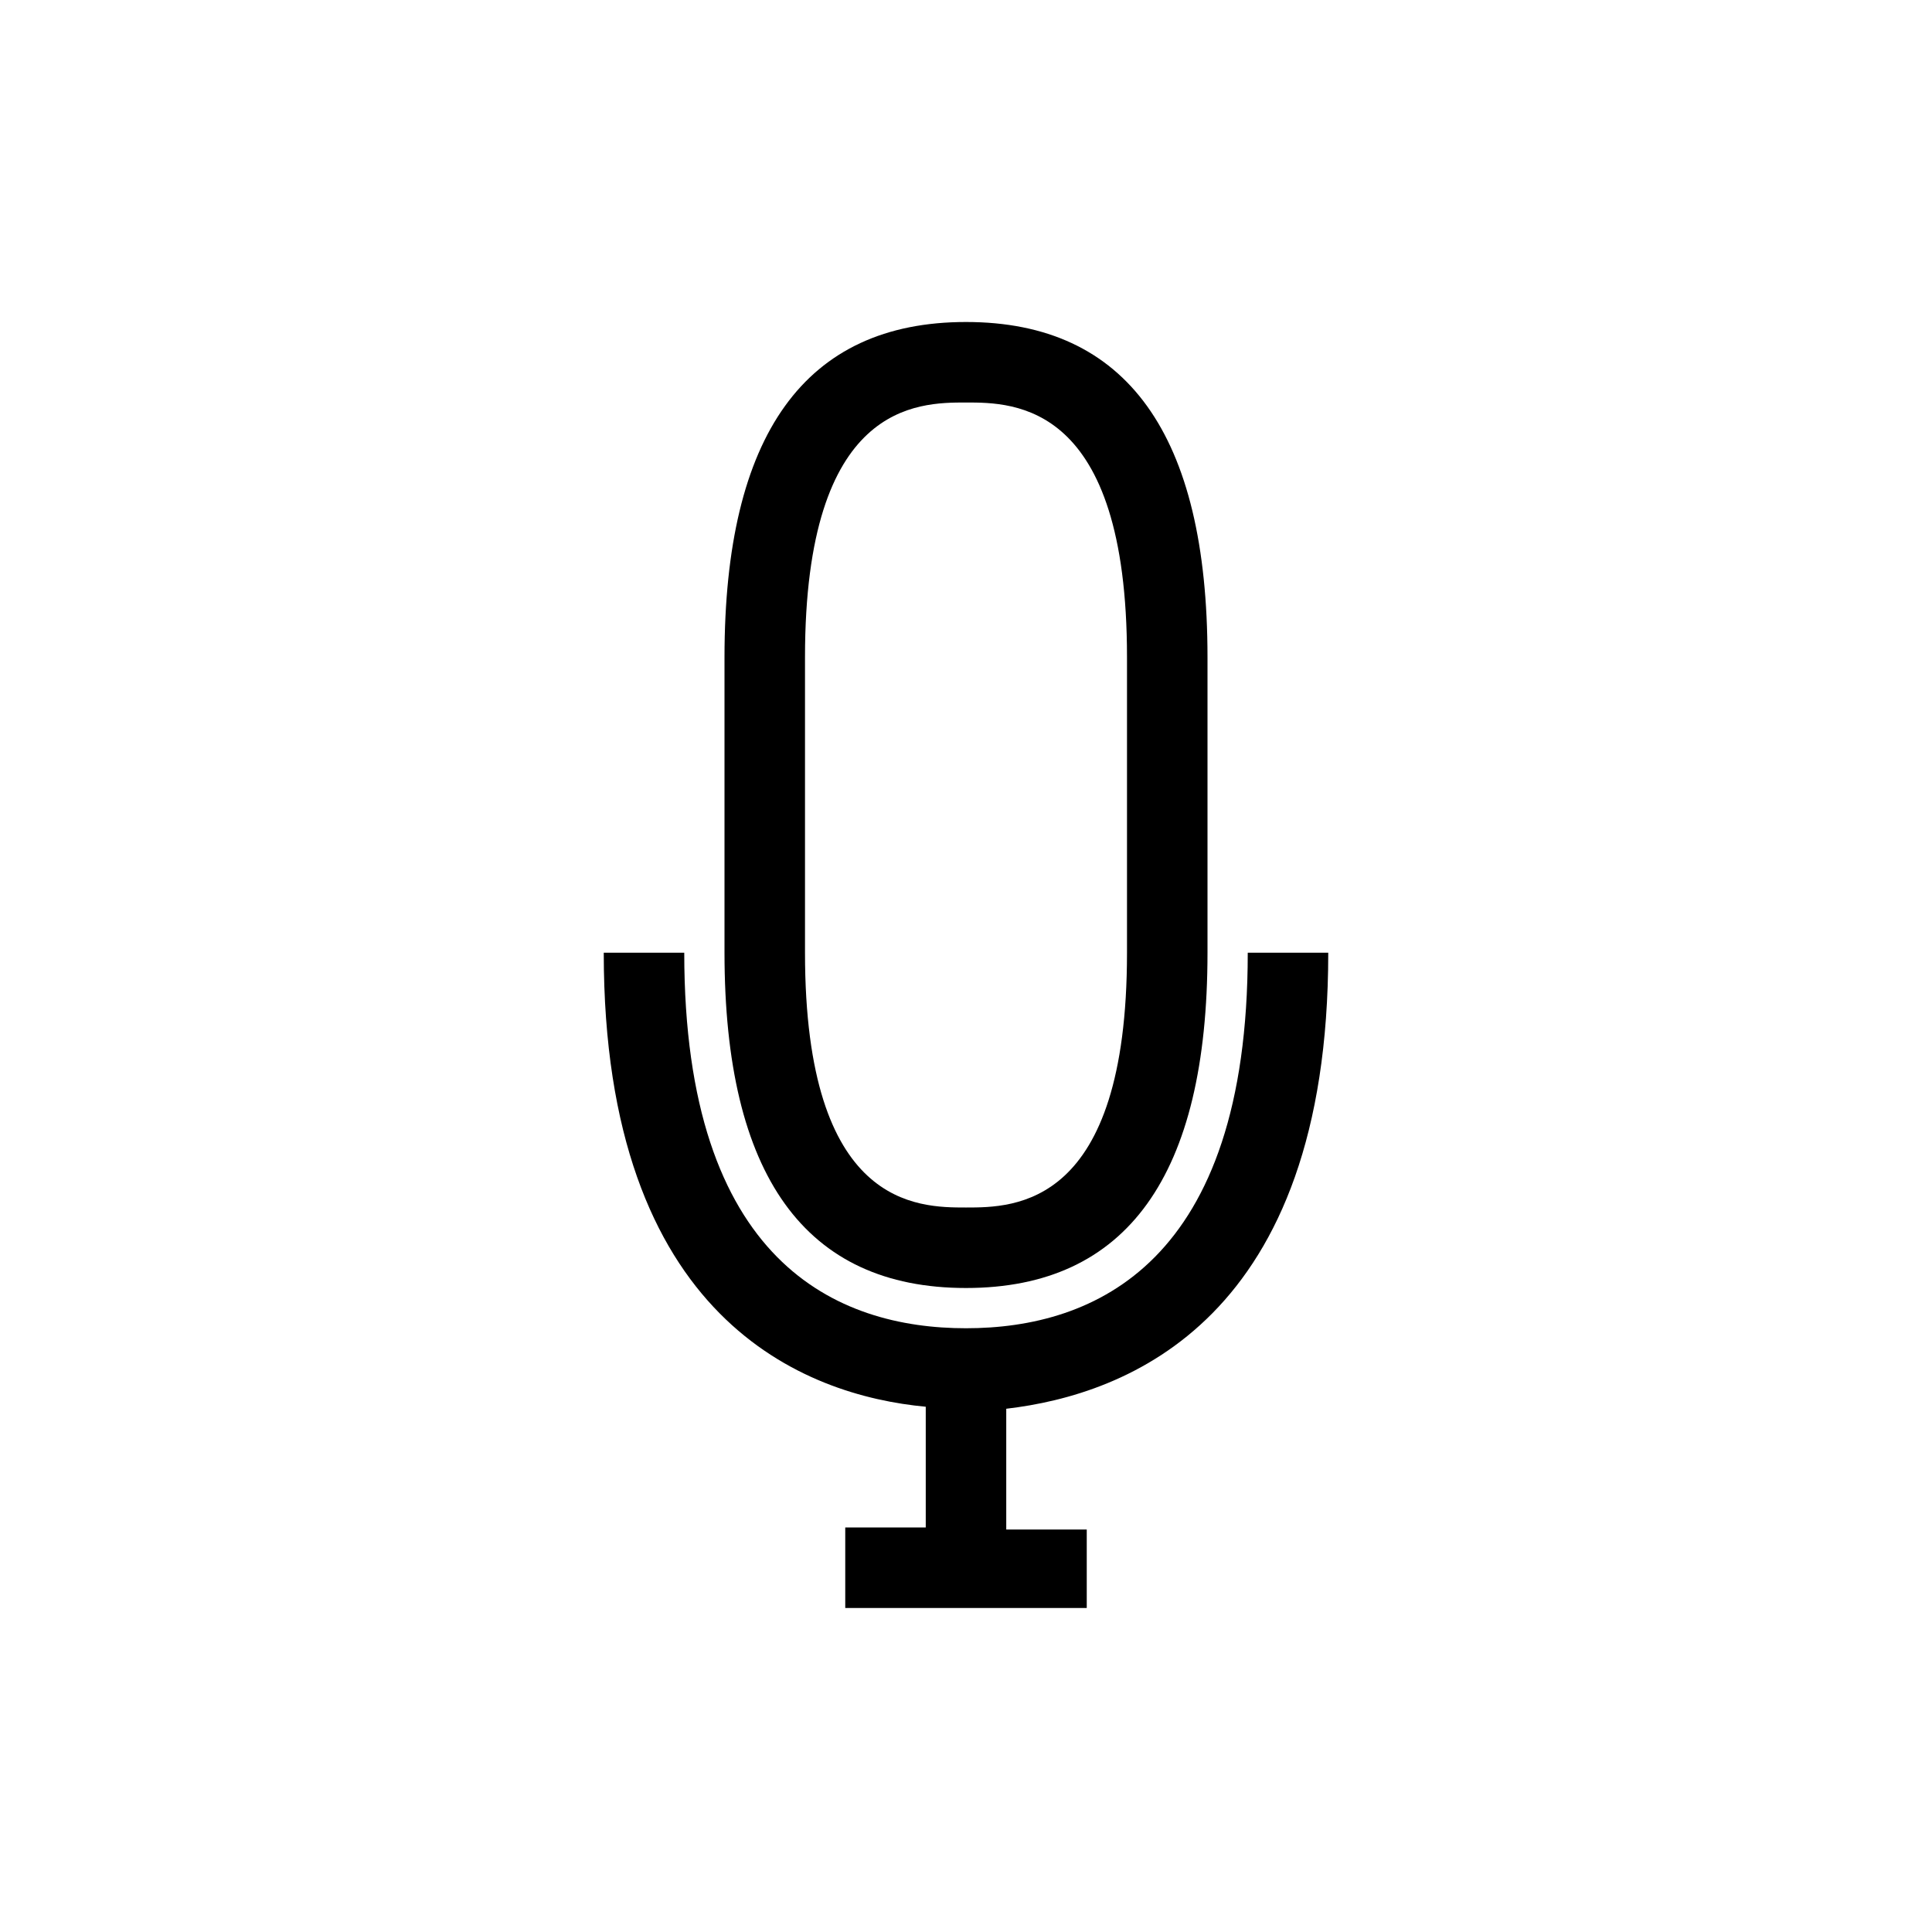
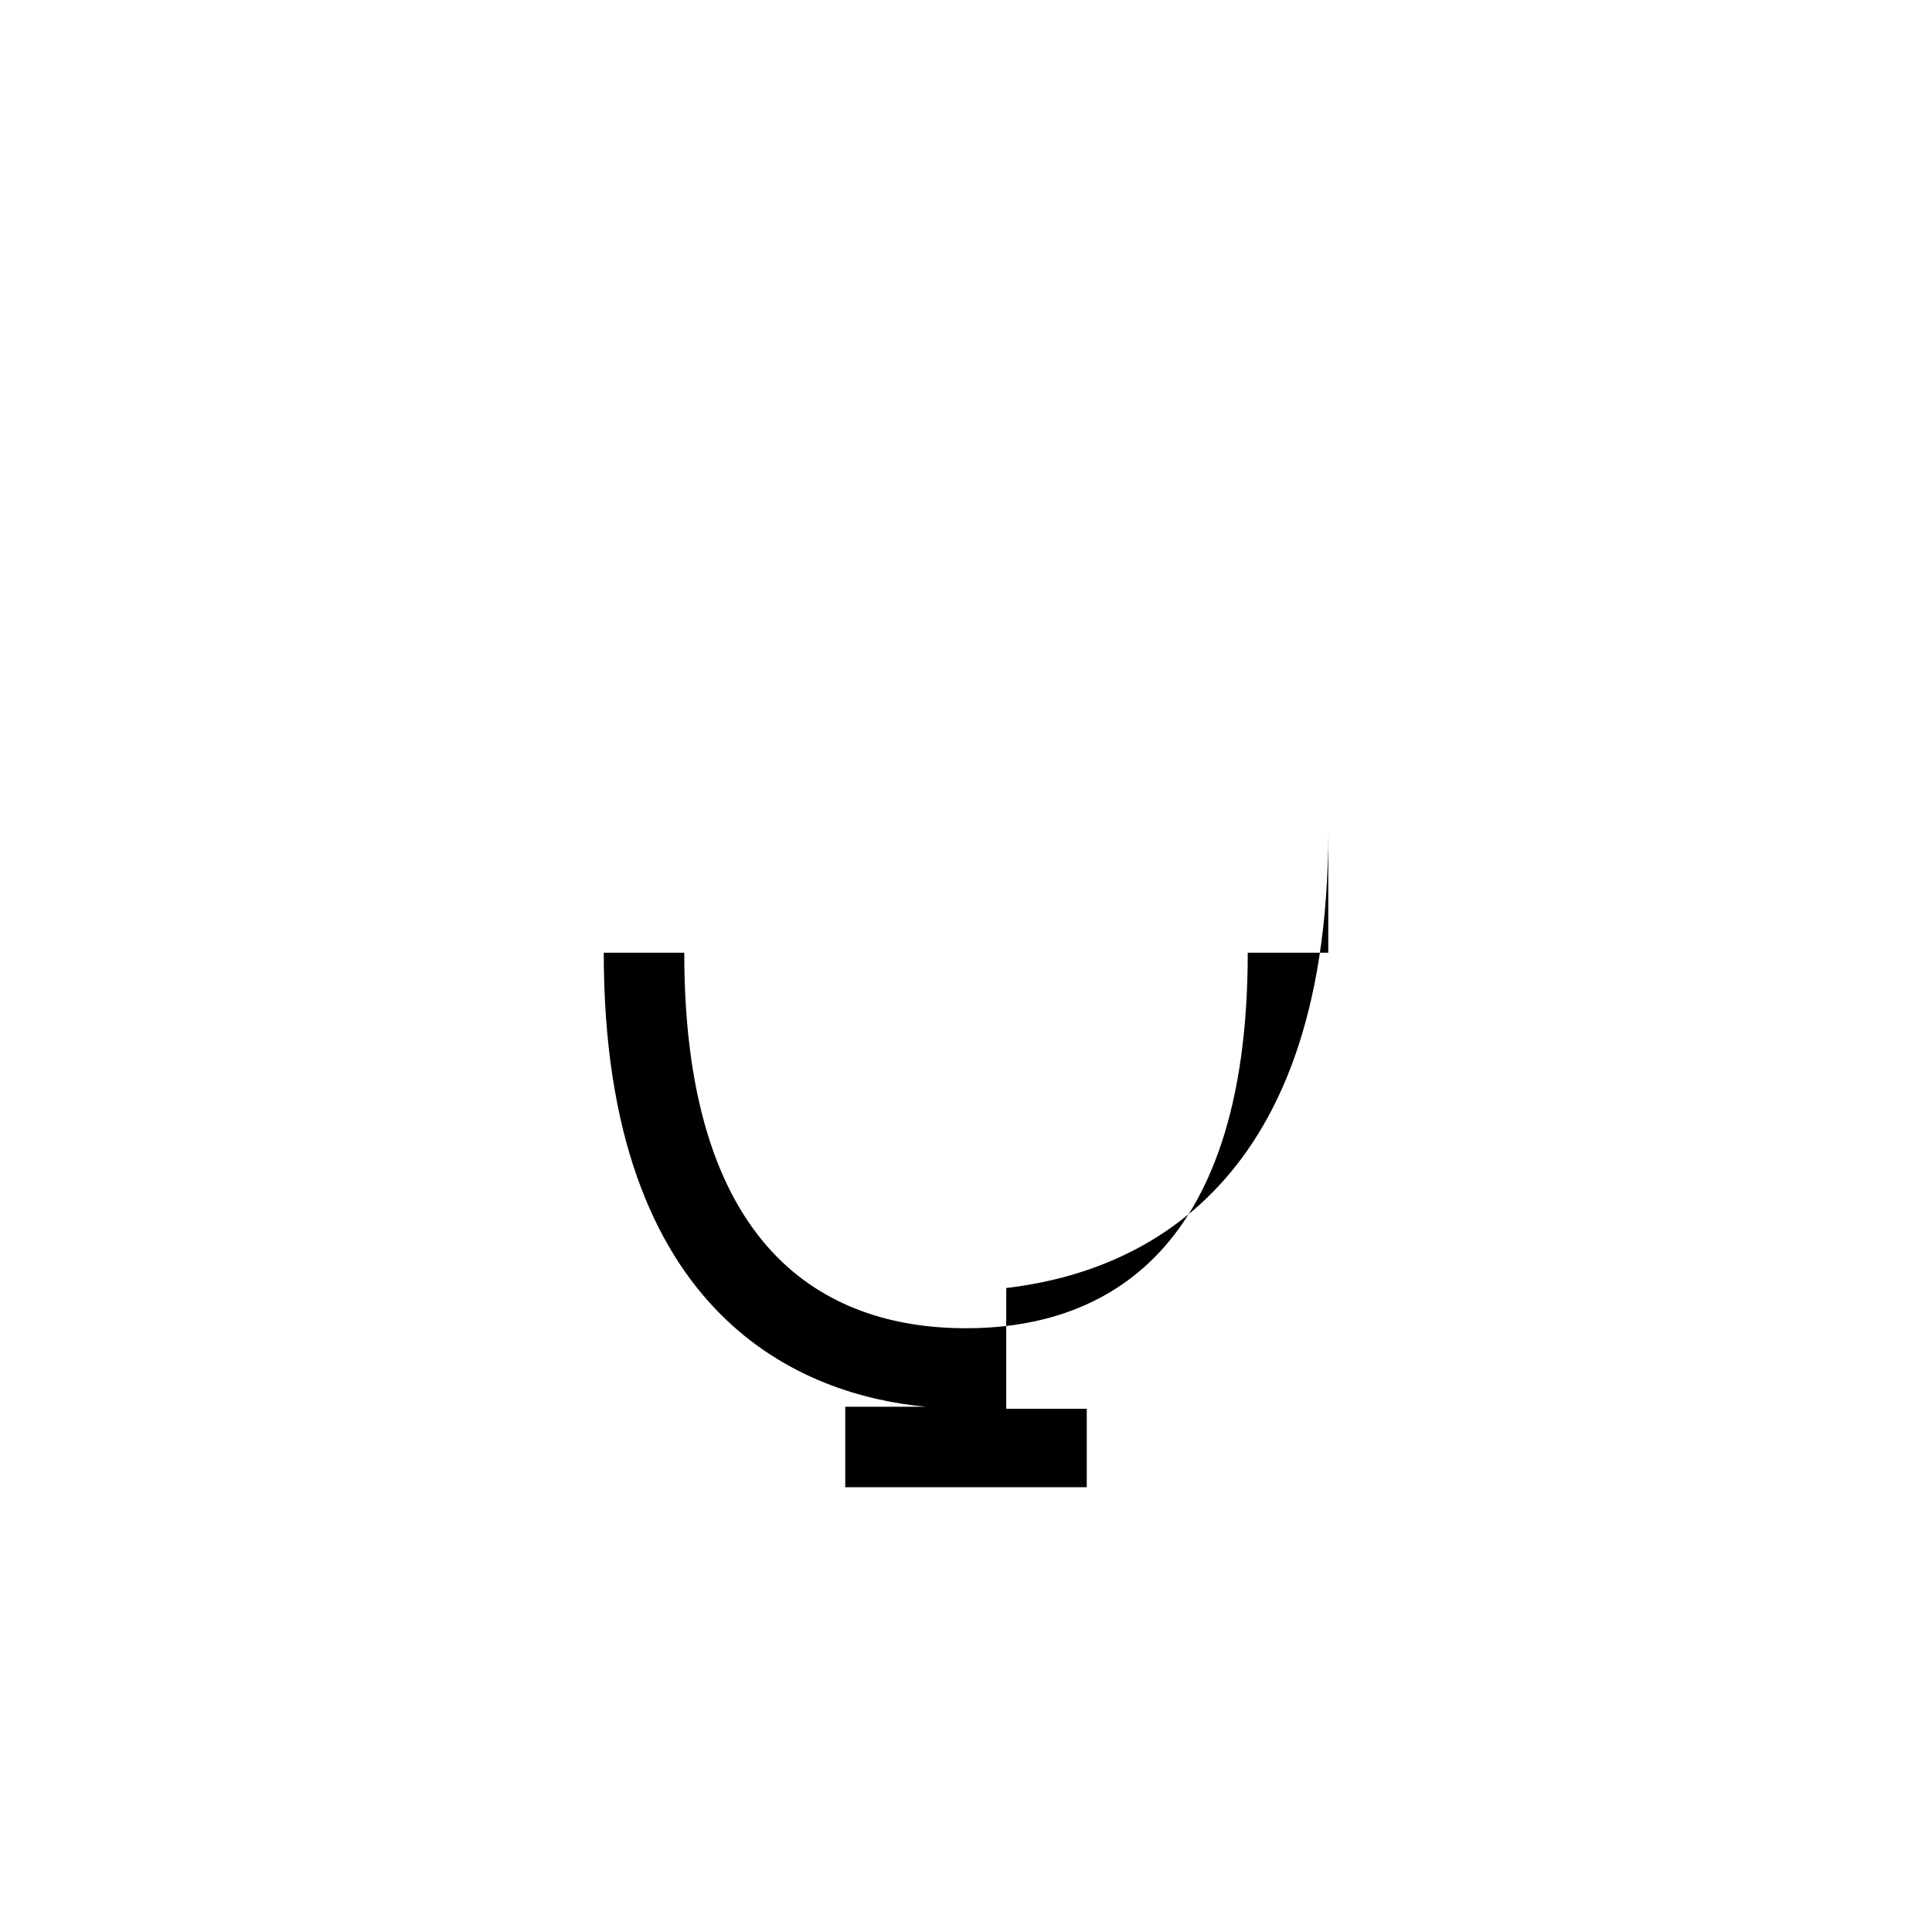
<svg xmlns="http://www.w3.org/2000/svg" height="100%" viewBox="0 0 48 48" width="100%">
-   <path d="m24 32c4 0 6-2.8 6-8.33v-7.34c0-5.53-2-8.33-6-8.33s-6 2.8-6 8.33v7.34c0 5.53 2 8.33 6 8.33zm-4-15.67c0-6.33 2.8-6.33 4-6.33s4 0 4 6.33v7.34c0 6.33-2.8 6.33-4 6.33s-4 0-4-6.33z" />
-   <path d="m33 23.67h-2c0 7.71-3.81 9.33-7 9.33s-7-1.62-7-9.33h-2c0 9.12 5 11 8 11.28v3h-2v2h6v-1.95h-2v-3c3-.35 8-2.21 8-11.33z" />
+   <path d="m33 23.67h-2c0 7.71-3.81 9.33-7 9.33s-7-1.62-7-9.33h-2c0 9.12 5 11 8 11.28h-2v2h6v-1.95h-2v-3c3-.35 8-2.21 8-11.33z" />
</svg>